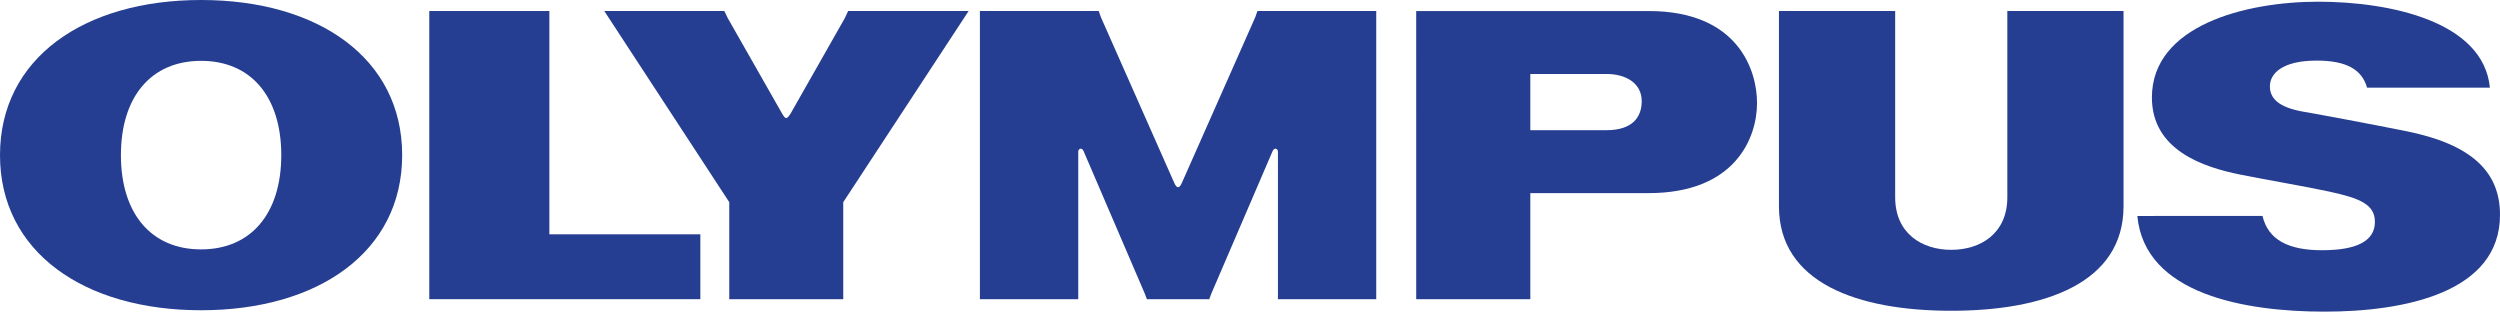
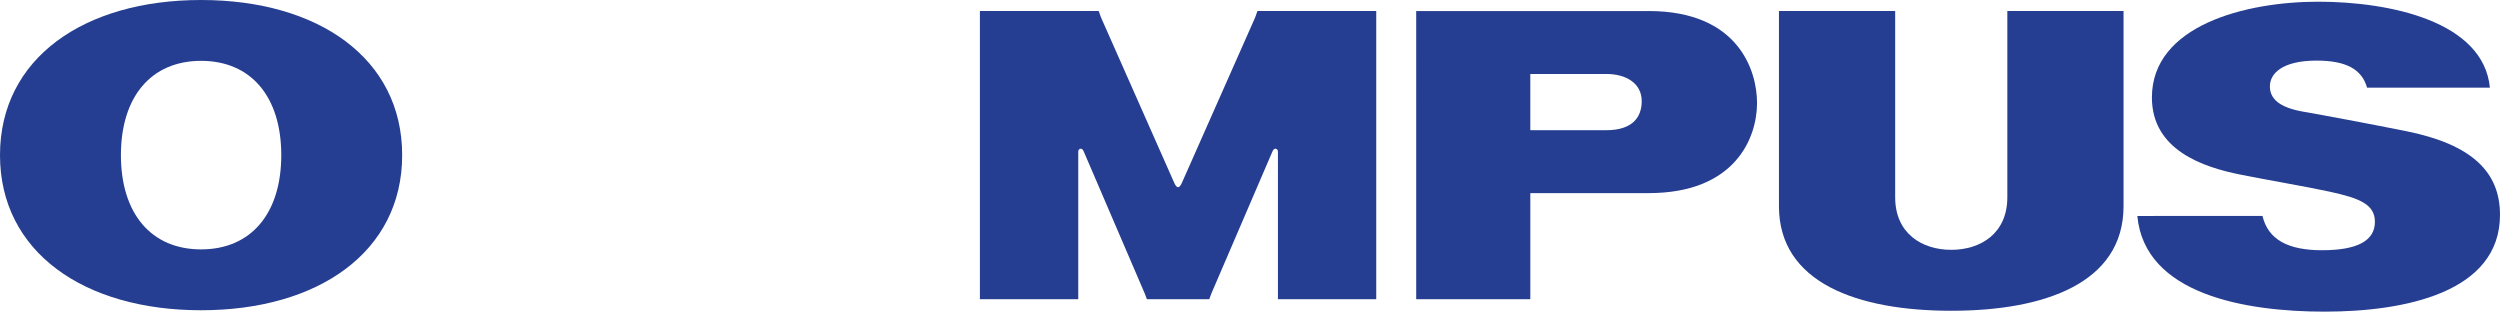
<svg xmlns="http://www.w3.org/2000/svg" width="733.623mm" height="91.45mm" viewBox="0 0 733.623 91.45" version="1.1" id="svg5" xml:space="preserve">
  <defs id="defs2">
  
  
 
   
   
   
   
  
    
    
    
    
    
    
    
    
    
   </defs>
  <g id="layer1" transform="translate(88.941,-165.679)">
-     <polygon id="_137792048" fill="#343e8b" fill-rule="nonzero" points="52.273,25.502 66.303,25.502 66.303,31.531 41.114,31.531 41.114,4.754 52.273,4.754 " transform="matrix(3.158,0,0,3.158,-92.808,153.9)" style="clip-rule:evenodd;fill:#253e91;fill-opacity:1;image-rendering:optimizeQuality;shape-rendering:geometricPrecision;text-rendering:geometricPrecision" />
    <path id="_137791288" fill="#343e8b" fill-rule="nonzero" d="m 483.652,256.874 c -27.461,0 -50.562,-8.173 -50.562,-30.683 v -57.277 h 34.106 v 54.664 c 0,10.579 7.818,15.412 16.456,15.412 8.647,0 16.456,-4.832 16.456,-15.412 v -54.664 h 34.101 v 57.277 c 0,22.51 -23.086,30.683 -50.557,30.683 z" style="clip-rule:evenodd;fill:#253e91;fill-opacity:1;stroke-width:3.158;image-rendering:optimizeQuality;shape-rendering:geometricPrecision;text-rendering:geometricPrecision" />
    <path id="_137791360" fill="#343e8b" fill-rule="nonzero" d="m 605.669,191.4 h 36.047 c -1.888,-19.422 -29.231,-25.223 -50.419,-25.223 -21.177,0 -48.764,6.927 -48.764,28.115 0,15.482 15.144,20.433 25.77,22.586 7.54,1.521 20.109,3.663 26.397,5.048 8.748,1.913 13.274,3.692 13.274,8.848 0,5.512 -5.086,8.332 -15.527,8.332 -9.899,0 -15.814,-3.078 -17.458,-10.058 l -36.732,0.005 c 2.157,23.038 31.675,28.075 54.971,28.075 23.441,0 51.453,-5.579 51.453,-28.411 0,-12.396 -7.986,-20.645 -27.639,-24.576 -10.286,-2.056 -24.548,-4.736 -30.03,-5.68 -7.263,-1.266 -9.855,-3.884 -9.855,-7.454 0,-3.681 3.528,-7.546 13.713,-7.546 8.609,0 13.264,2.513 14.798,7.938 z" style="clip-rule:evenodd;fill:#253e91;fill-opacity:1;stroke-width:3.158;image-rendering:optimizeQuality;shape-rendering:geometricPrecision;text-rendering:geometricPrecision" />
    <path id="_137708120" fill="#343e8b" fill-rule="nonzero" d="m 394.827,222.348 c 25.377,0 31.834,-16.139 31.834,-26.451 0,-9.491 -5.46,-26.981 -31.8,-26.981 h -68.22 l 0.003,84.567 h 33.487 v -31.134 h 34.695 z M 360.128,203.884 v -16.494 h 22.356 c 5.571,0 10.335,2.602 10.335,7.976 0,4.735 -2.736,8.518 -10.377,8.518 h -22.314 z" style="clip-rule:evenodd;fill:#253e91;fill-opacity:1;stroke-width:3.158;image-rendering:optimizeQuality;shape-rendering:geometricPrecision;text-rendering:geometricPrecision" />
-     <path id="_137709352" fill="#343e8b" fill-rule="nonzero" d="m 158.983,170.975 0.96,-2.06 h 35.357 l -36.791,56.093 v 28.473 H 125.06 V 225.009 L 88.39,168.915 H 123.622 l 0.983,2.06 15.943,27.999 c 1.05,1.798 1.367,1.798 2.527,0 l 15.909,-27.999 z" style="clip-rule:evenodd;fill:#253e91;fill-opacity:1;stroke-width:3.158;image-rendering:optimizeQuality;shape-rendering:geometricPrecision;text-rendering:geometricPrecision" />
    <path id="_137710928" fill="#343e8b" fill-rule="nonzero" d="m 265.916,253.482 0.623,-1.684 17.966,-41.78 c 0.464,-1.098 1.548,-0.804 1.562,0.159 v 43.304 h 28.847 v -84.567 h -34.863 l -0.641,1.821 -21.489,48.51 c -0.792,1.841 -1.53,1.832 -2.321,0 l -21.479,-48.51 -0.643,-1.821 h -34.868 v 84.567 h 28.862 v -43.304 c 0.006,-0.964 1.088,-1.257 1.559,-0.159 l 17.947,41.78 0.637,1.684 h 18.302 z" style="clip-rule:evenodd;fill:#253e91;fill-opacity:1;stroke-width:3.158;image-rendering:optimizeQuality;shape-rendering:geometricPrecision;text-rendering:geometricPrecision" />
    <path id="_137711944" fill="#343e8b" fill-rule="nonzero" d="m 29.075,211.203 c 0,28.41 -24.639,45.518 -59.008,45.518 -34.369,0 -59.008,-17.107 -59.008,-45.518 0,-28.426 24.639,-45.525 59.008,-45.525 34.369,0 59.008,17.099 59.008,45.525 z m -35.477,0 c 0,-17.108 -8.854,-27.669 -23.531,-27.669 -14.683,0 -23.526,10.561 -23.526,27.669 0,17.103 8.843,27.658 23.526,27.658 14.677,0 23.531,-10.555 23.531,-27.658 z" style="clip-rule:evenodd;fill:#253e91;fill-opacity:1;stroke-width:3.158;image-rendering:optimizeQuality;shape-rendering:geometricPrecision;text-rendering:geometricPrecision" />
  </g>
</svg>